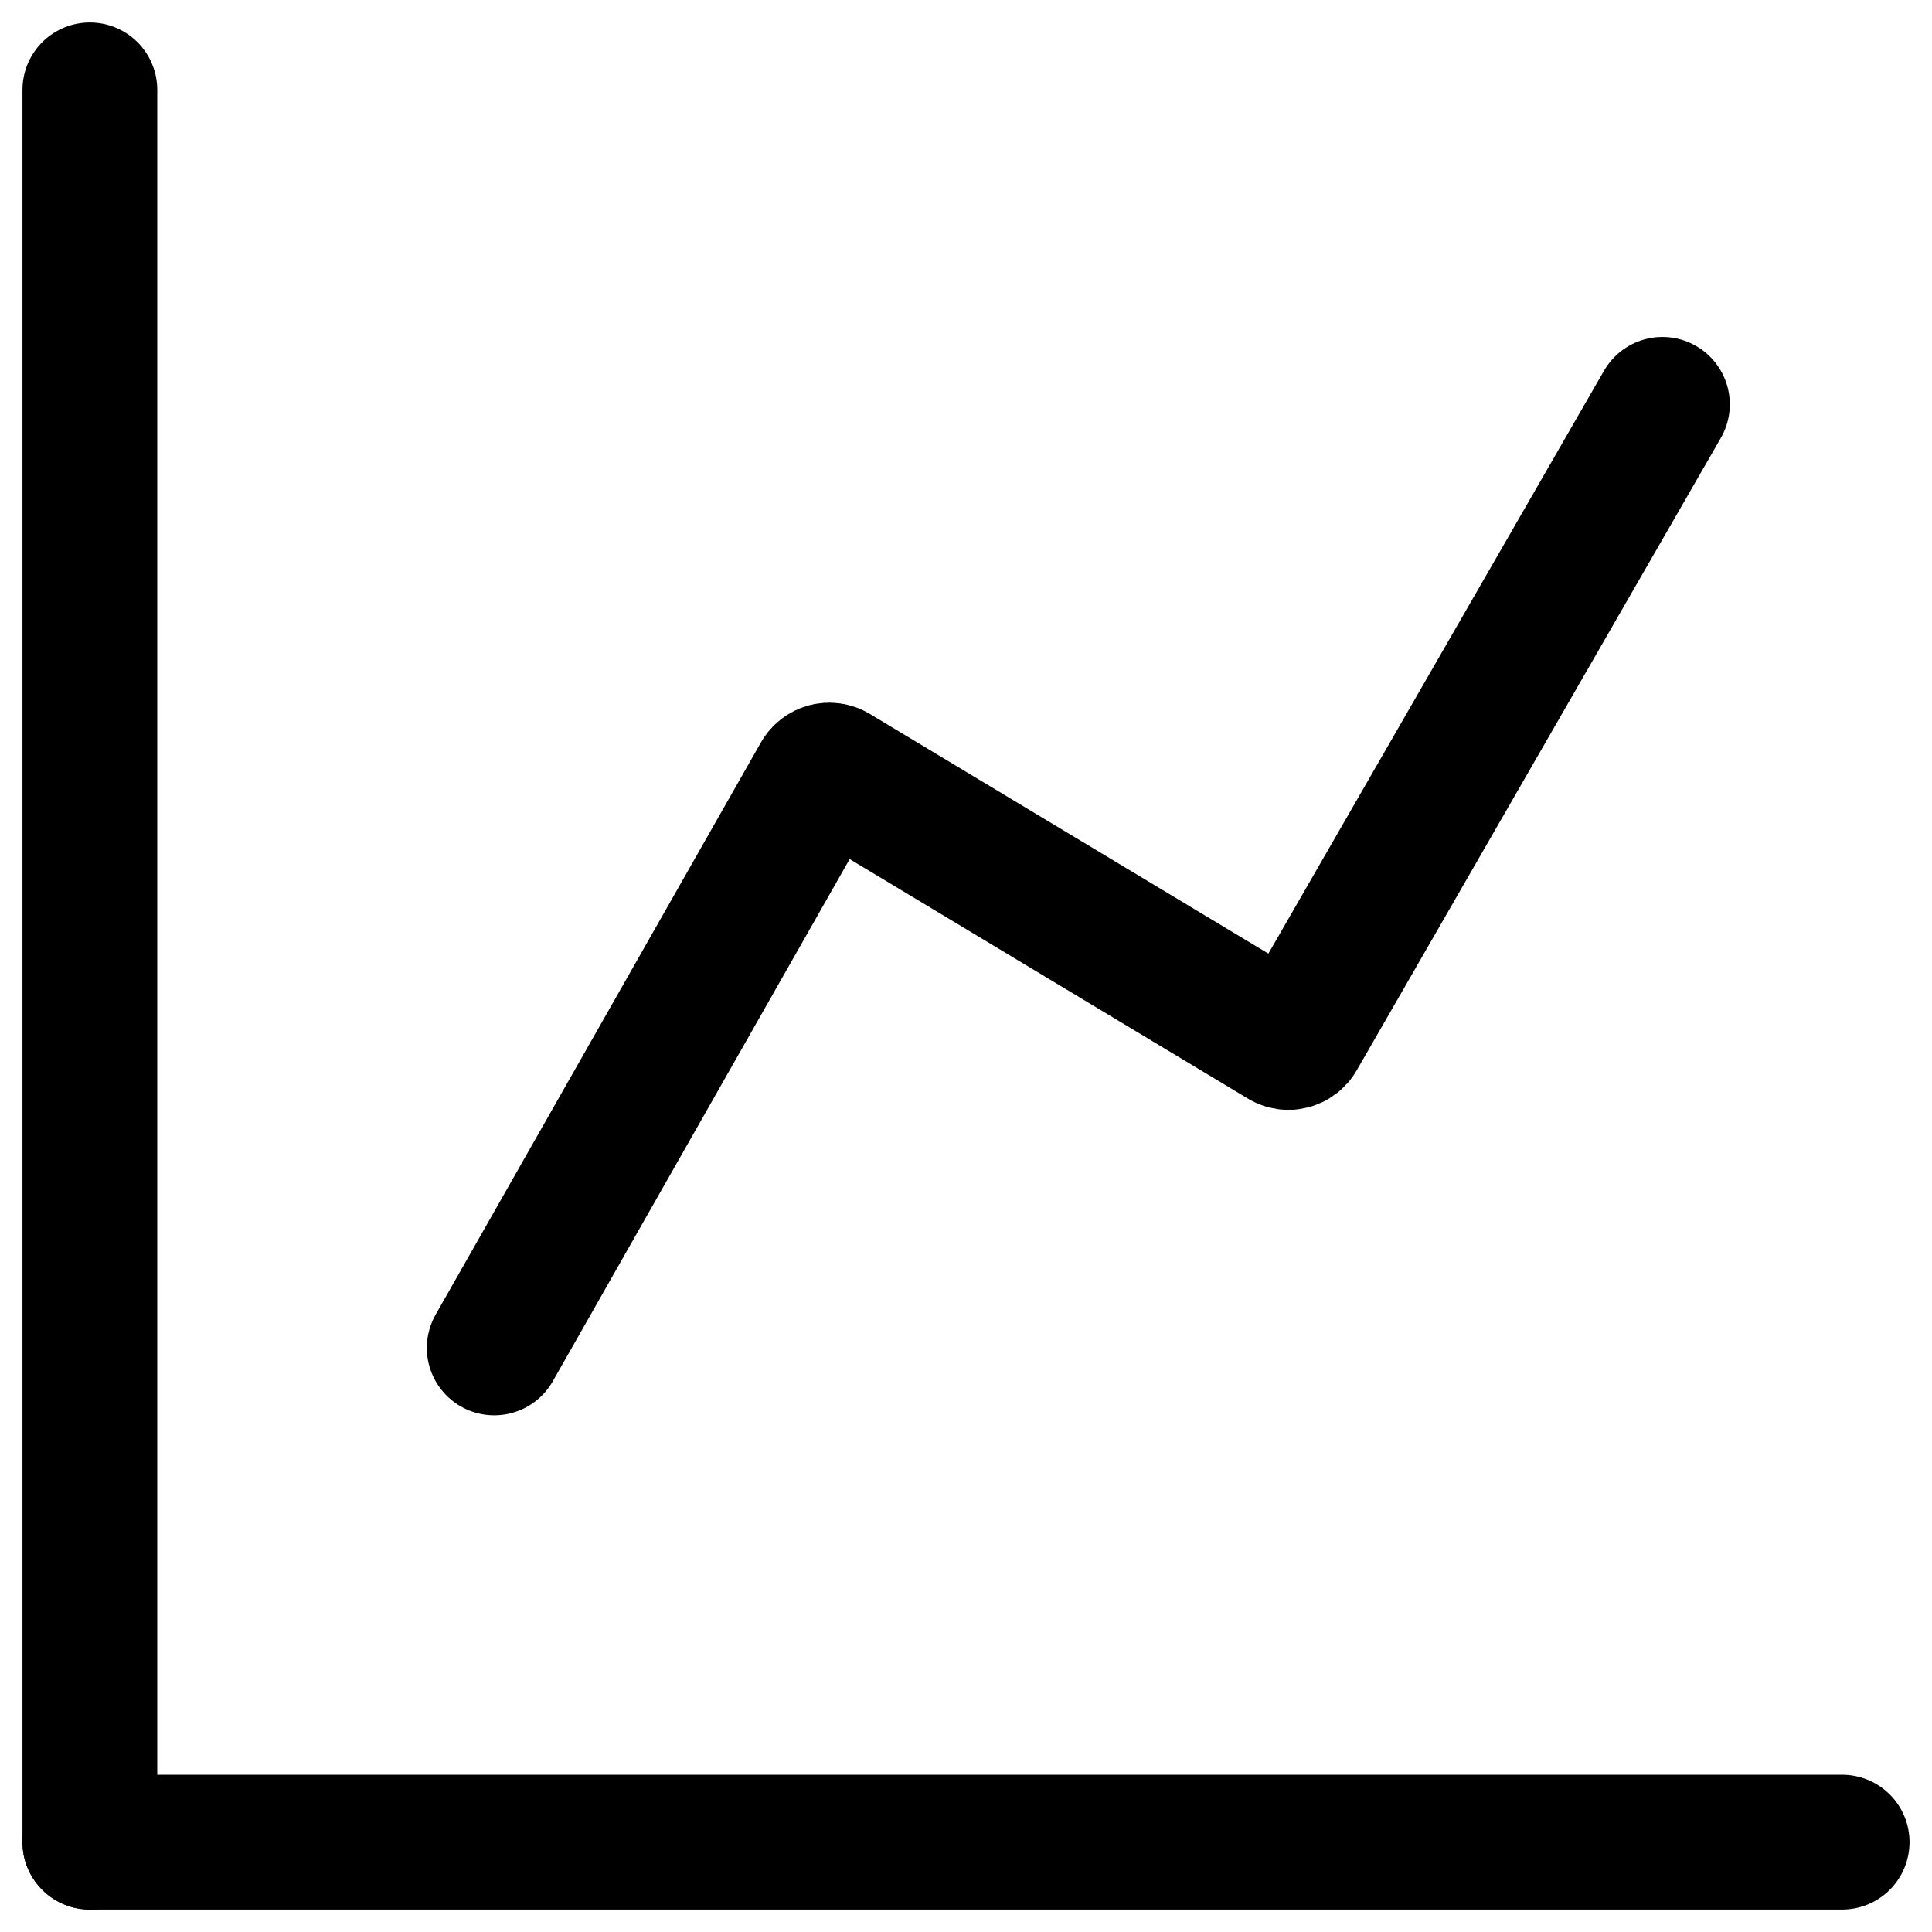
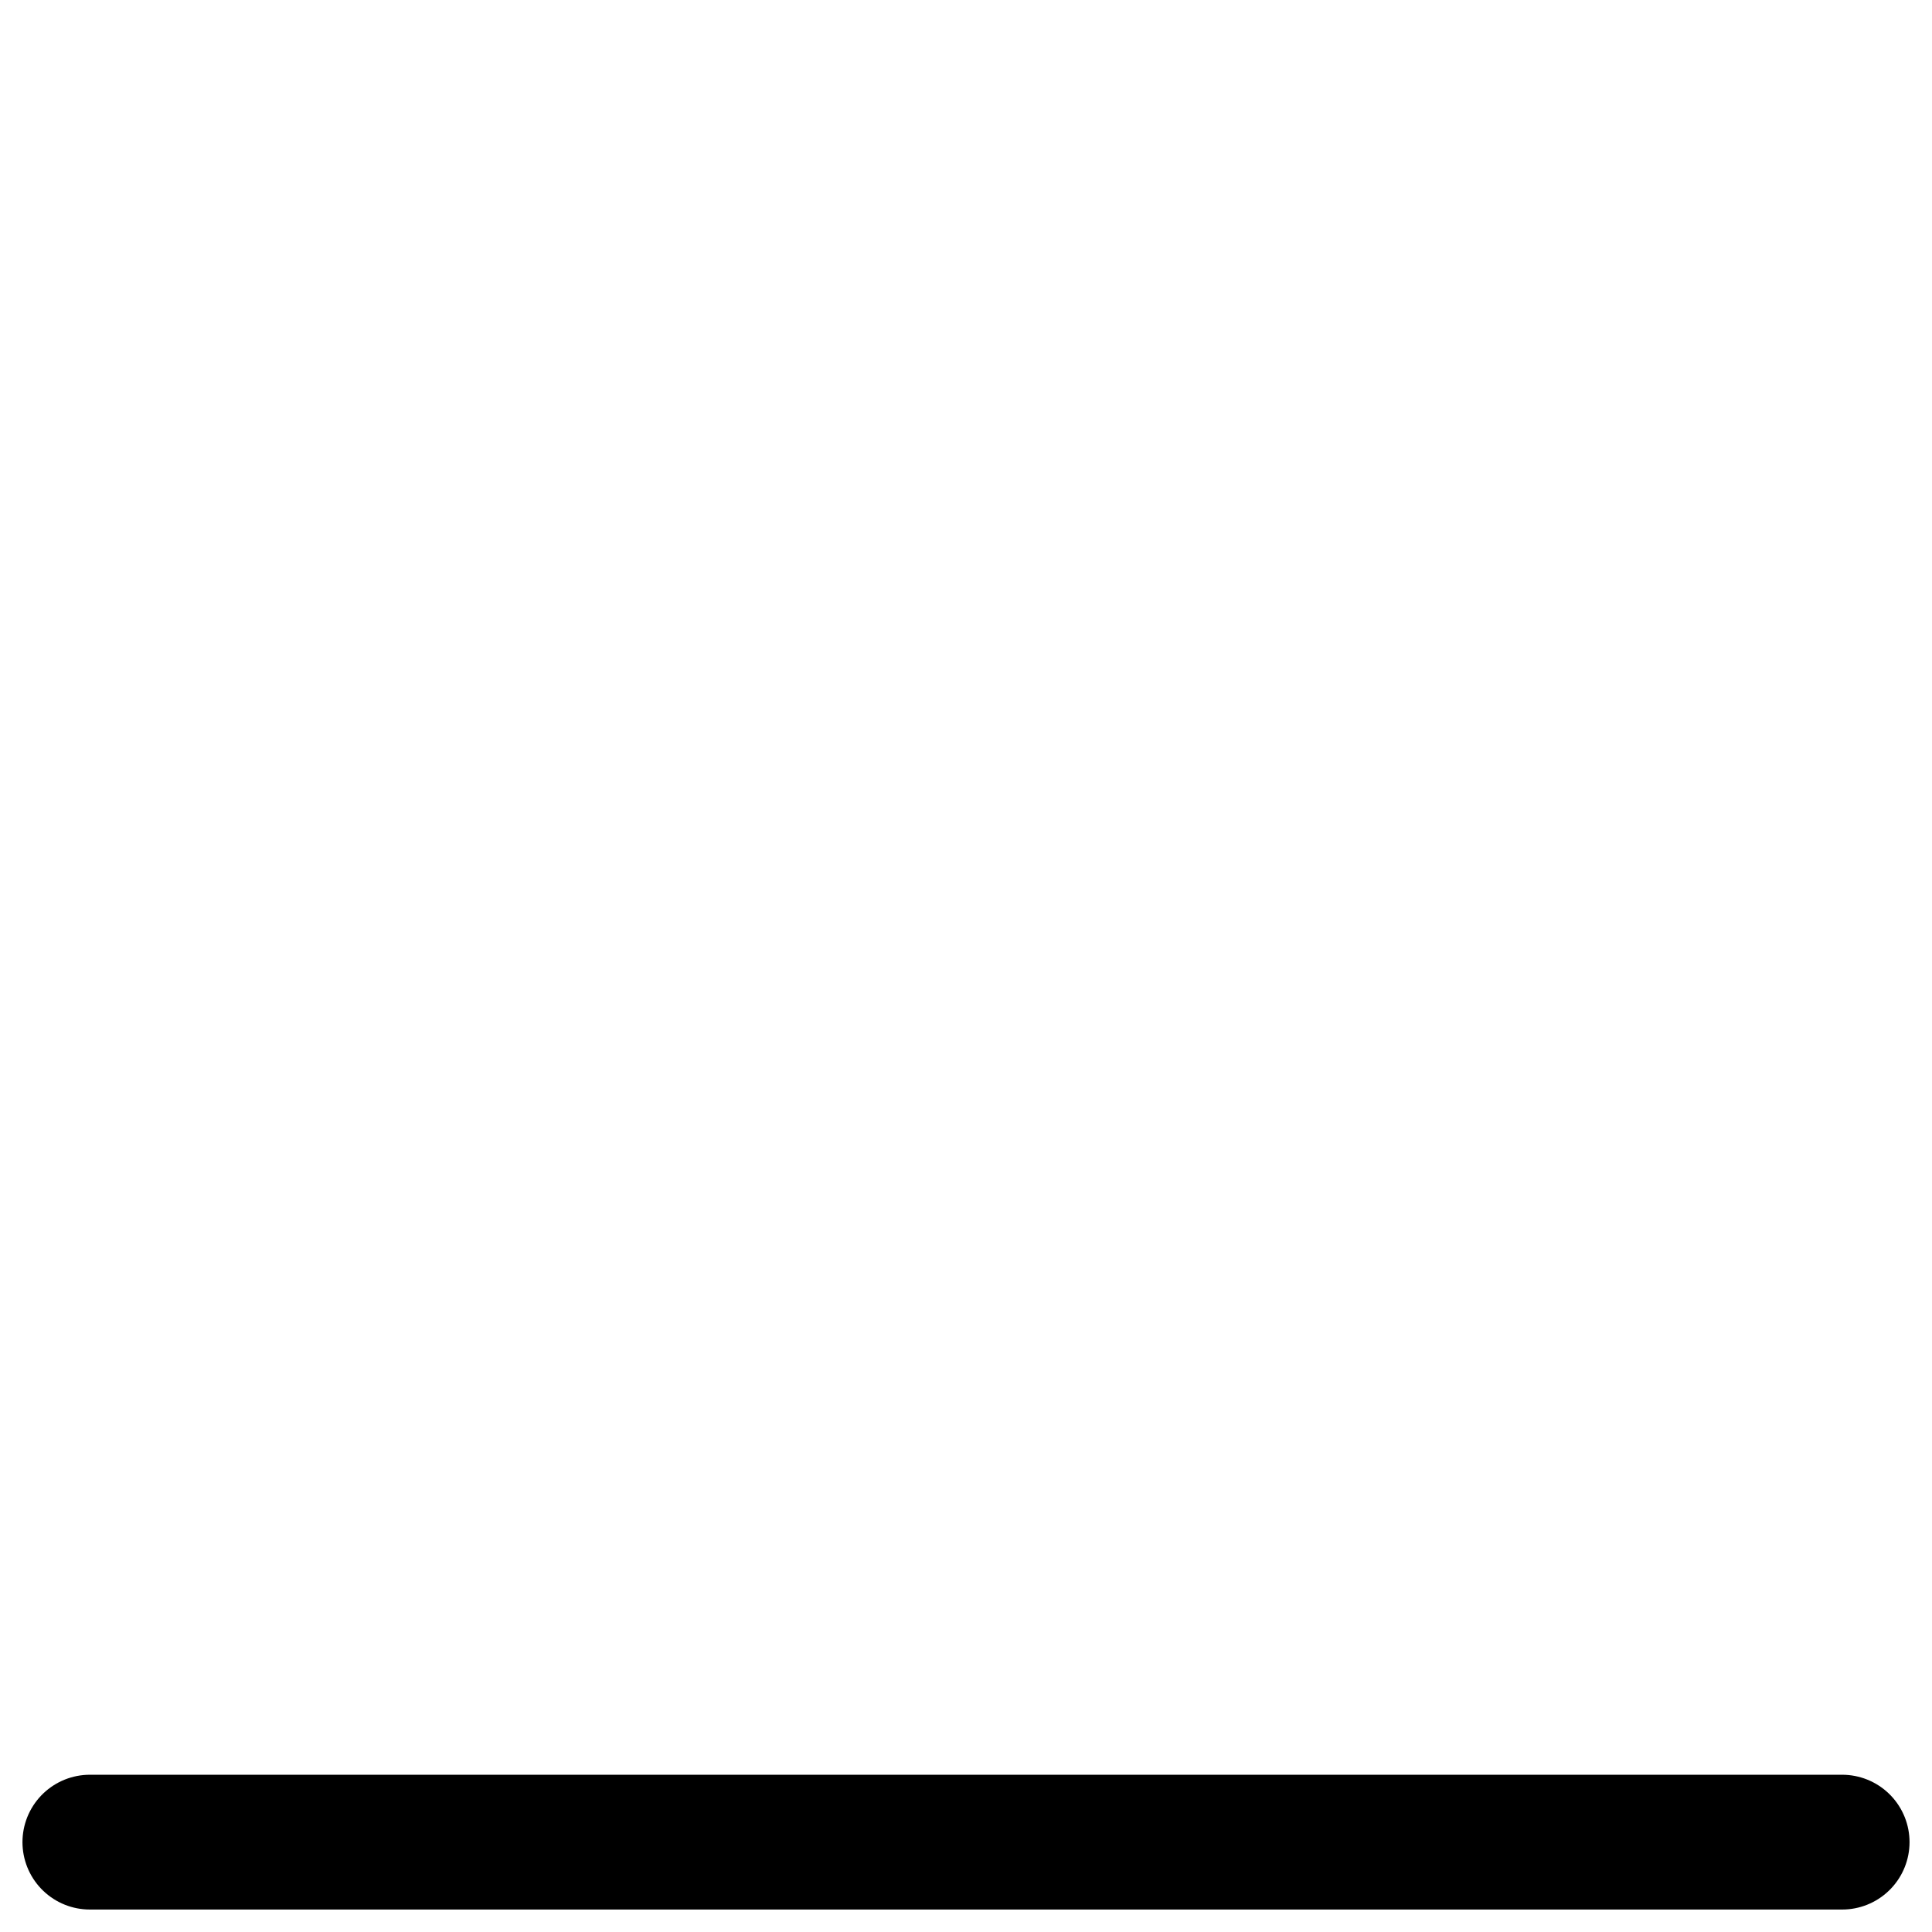
<svg xmlns="http://www.w3.org/2000/svg" width="43" height="43" viewBox="0 0 43 43" fill="none">
-   <path d="M2 2L2 41" stroke="black" stroke-width="3" stroke-linecap="round" />
  <path d="M2 41L41 41" stroke="black" stroke-width="3" stroke-linecap="round" />
-   <path d="M11 30L18.24 17.265C18.309 17.143 18.466 17.102 18.586 17.175L28.548 23.166C28.668 23.239 28.824 23.198 28.894 23.077L37 9" stroke="black" stroke-width="3" stroke-linecap="round" />
</svg>